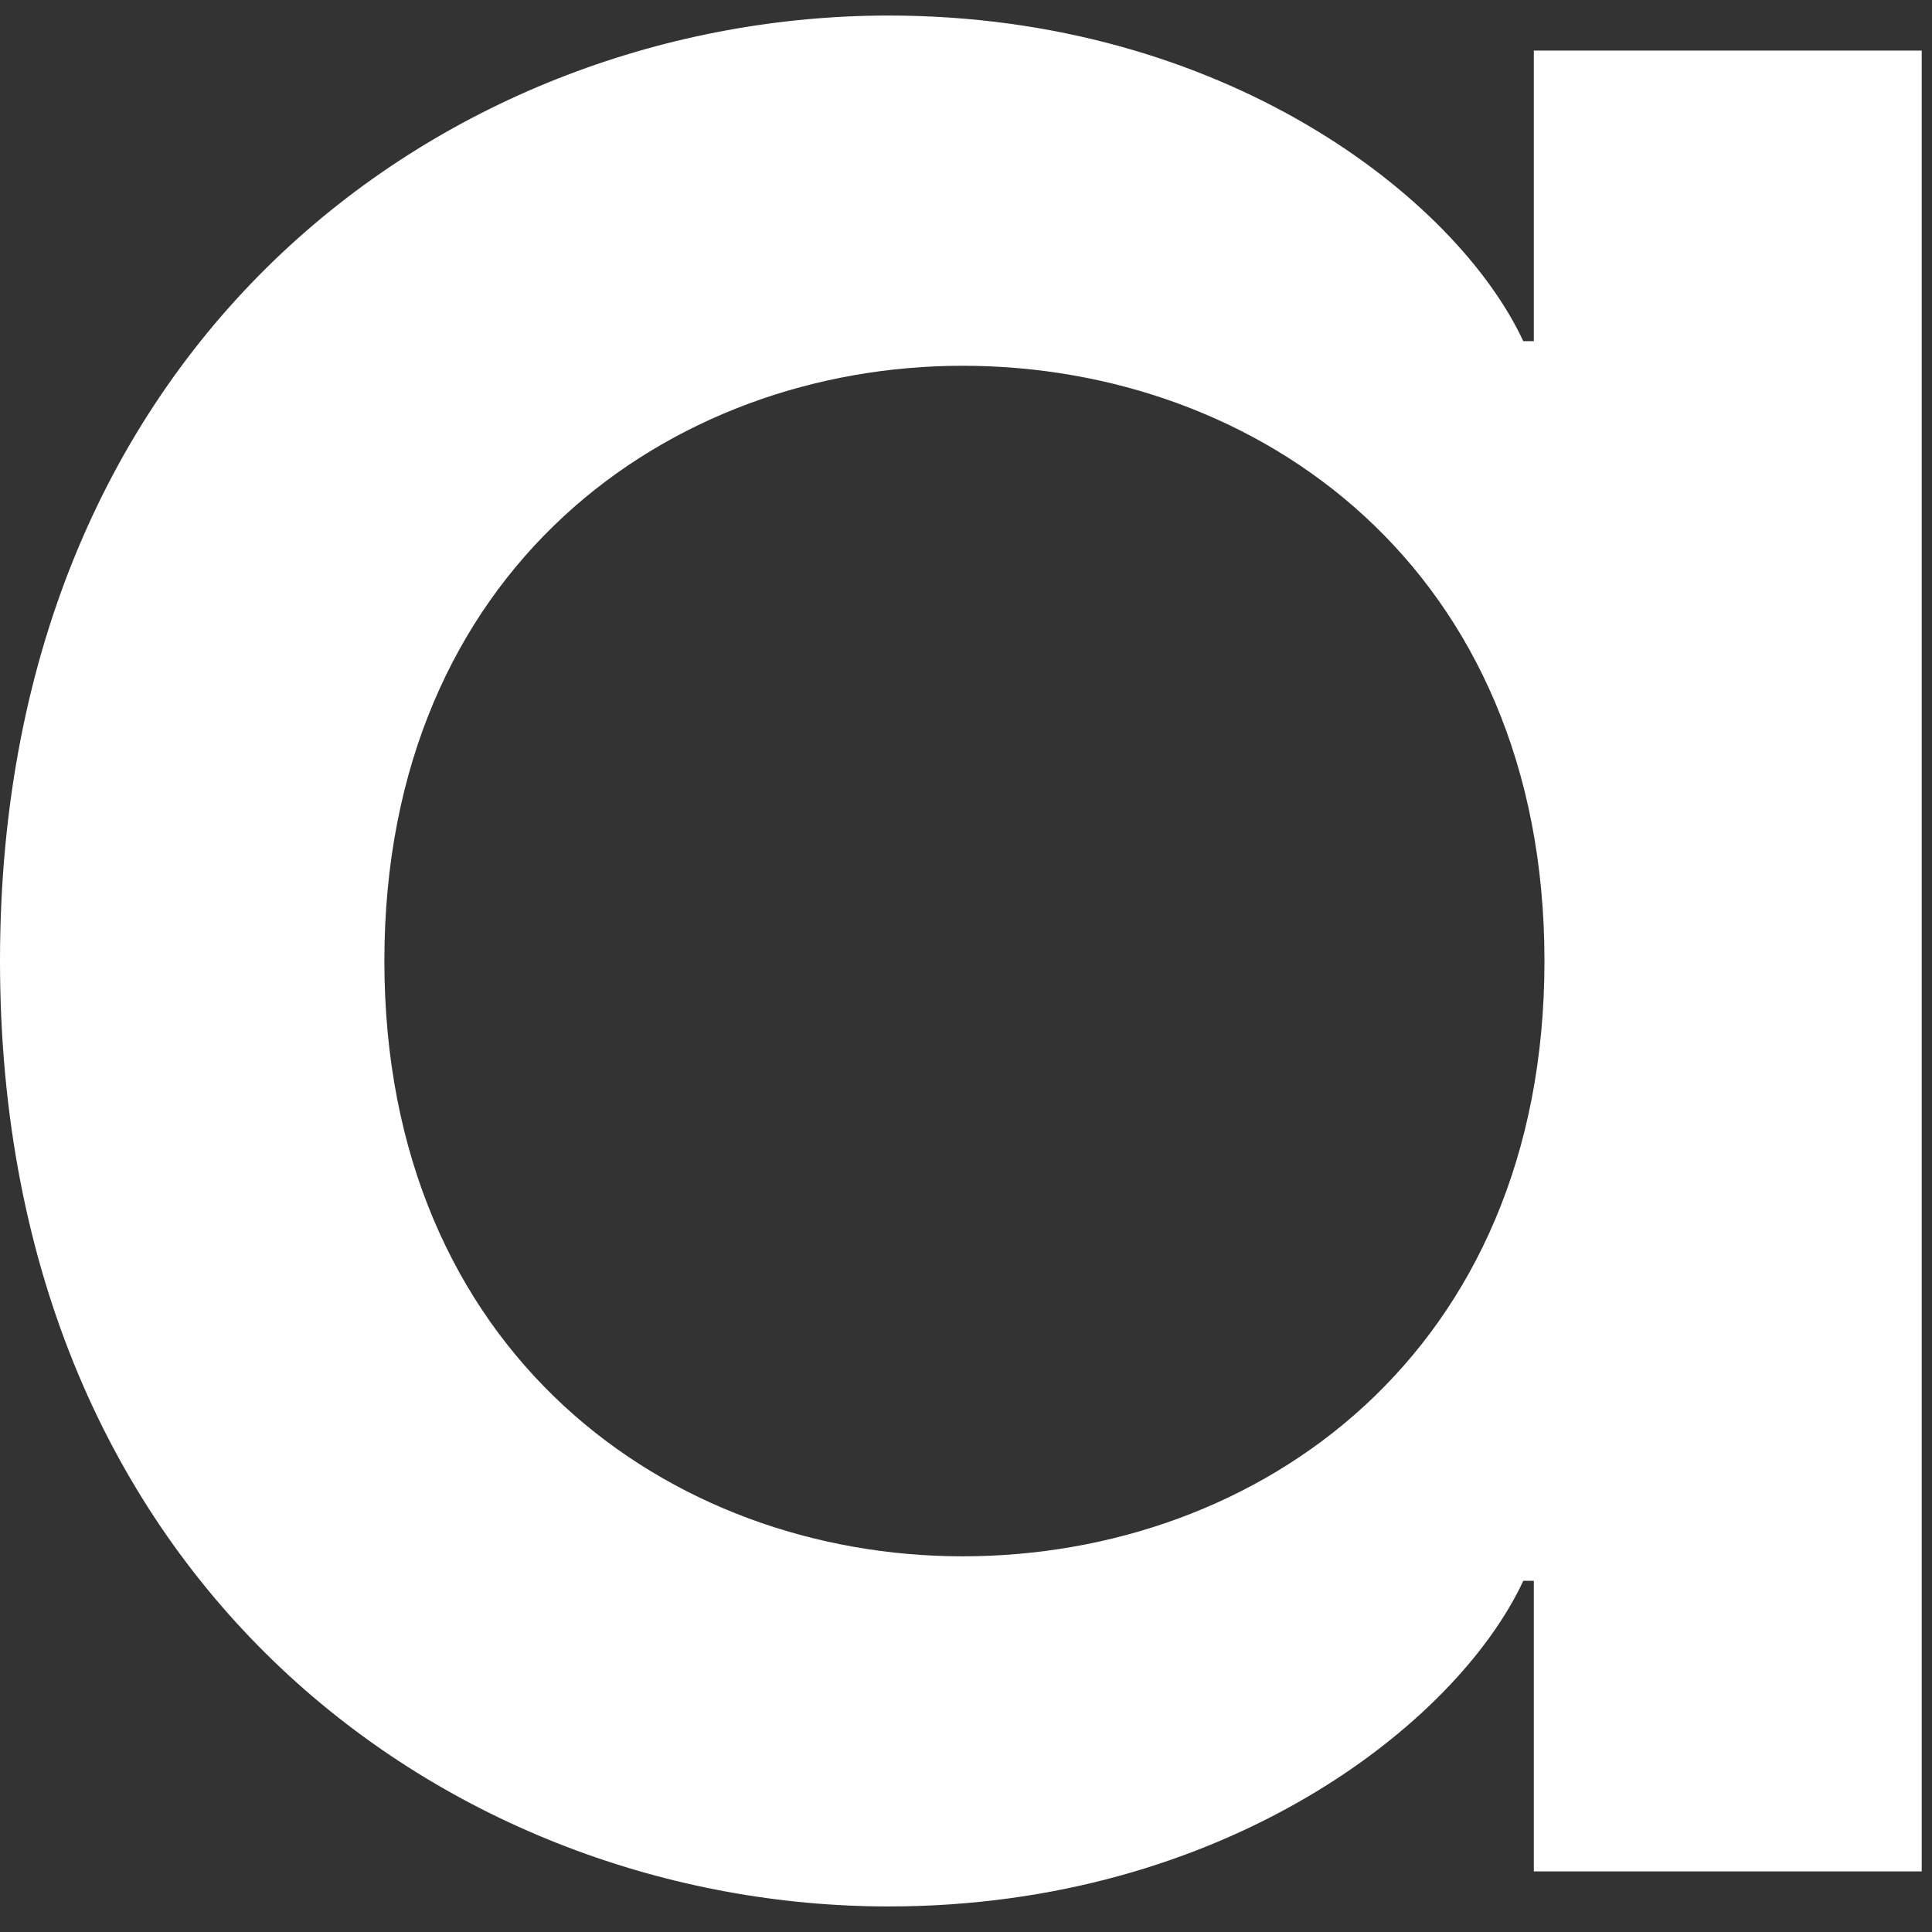
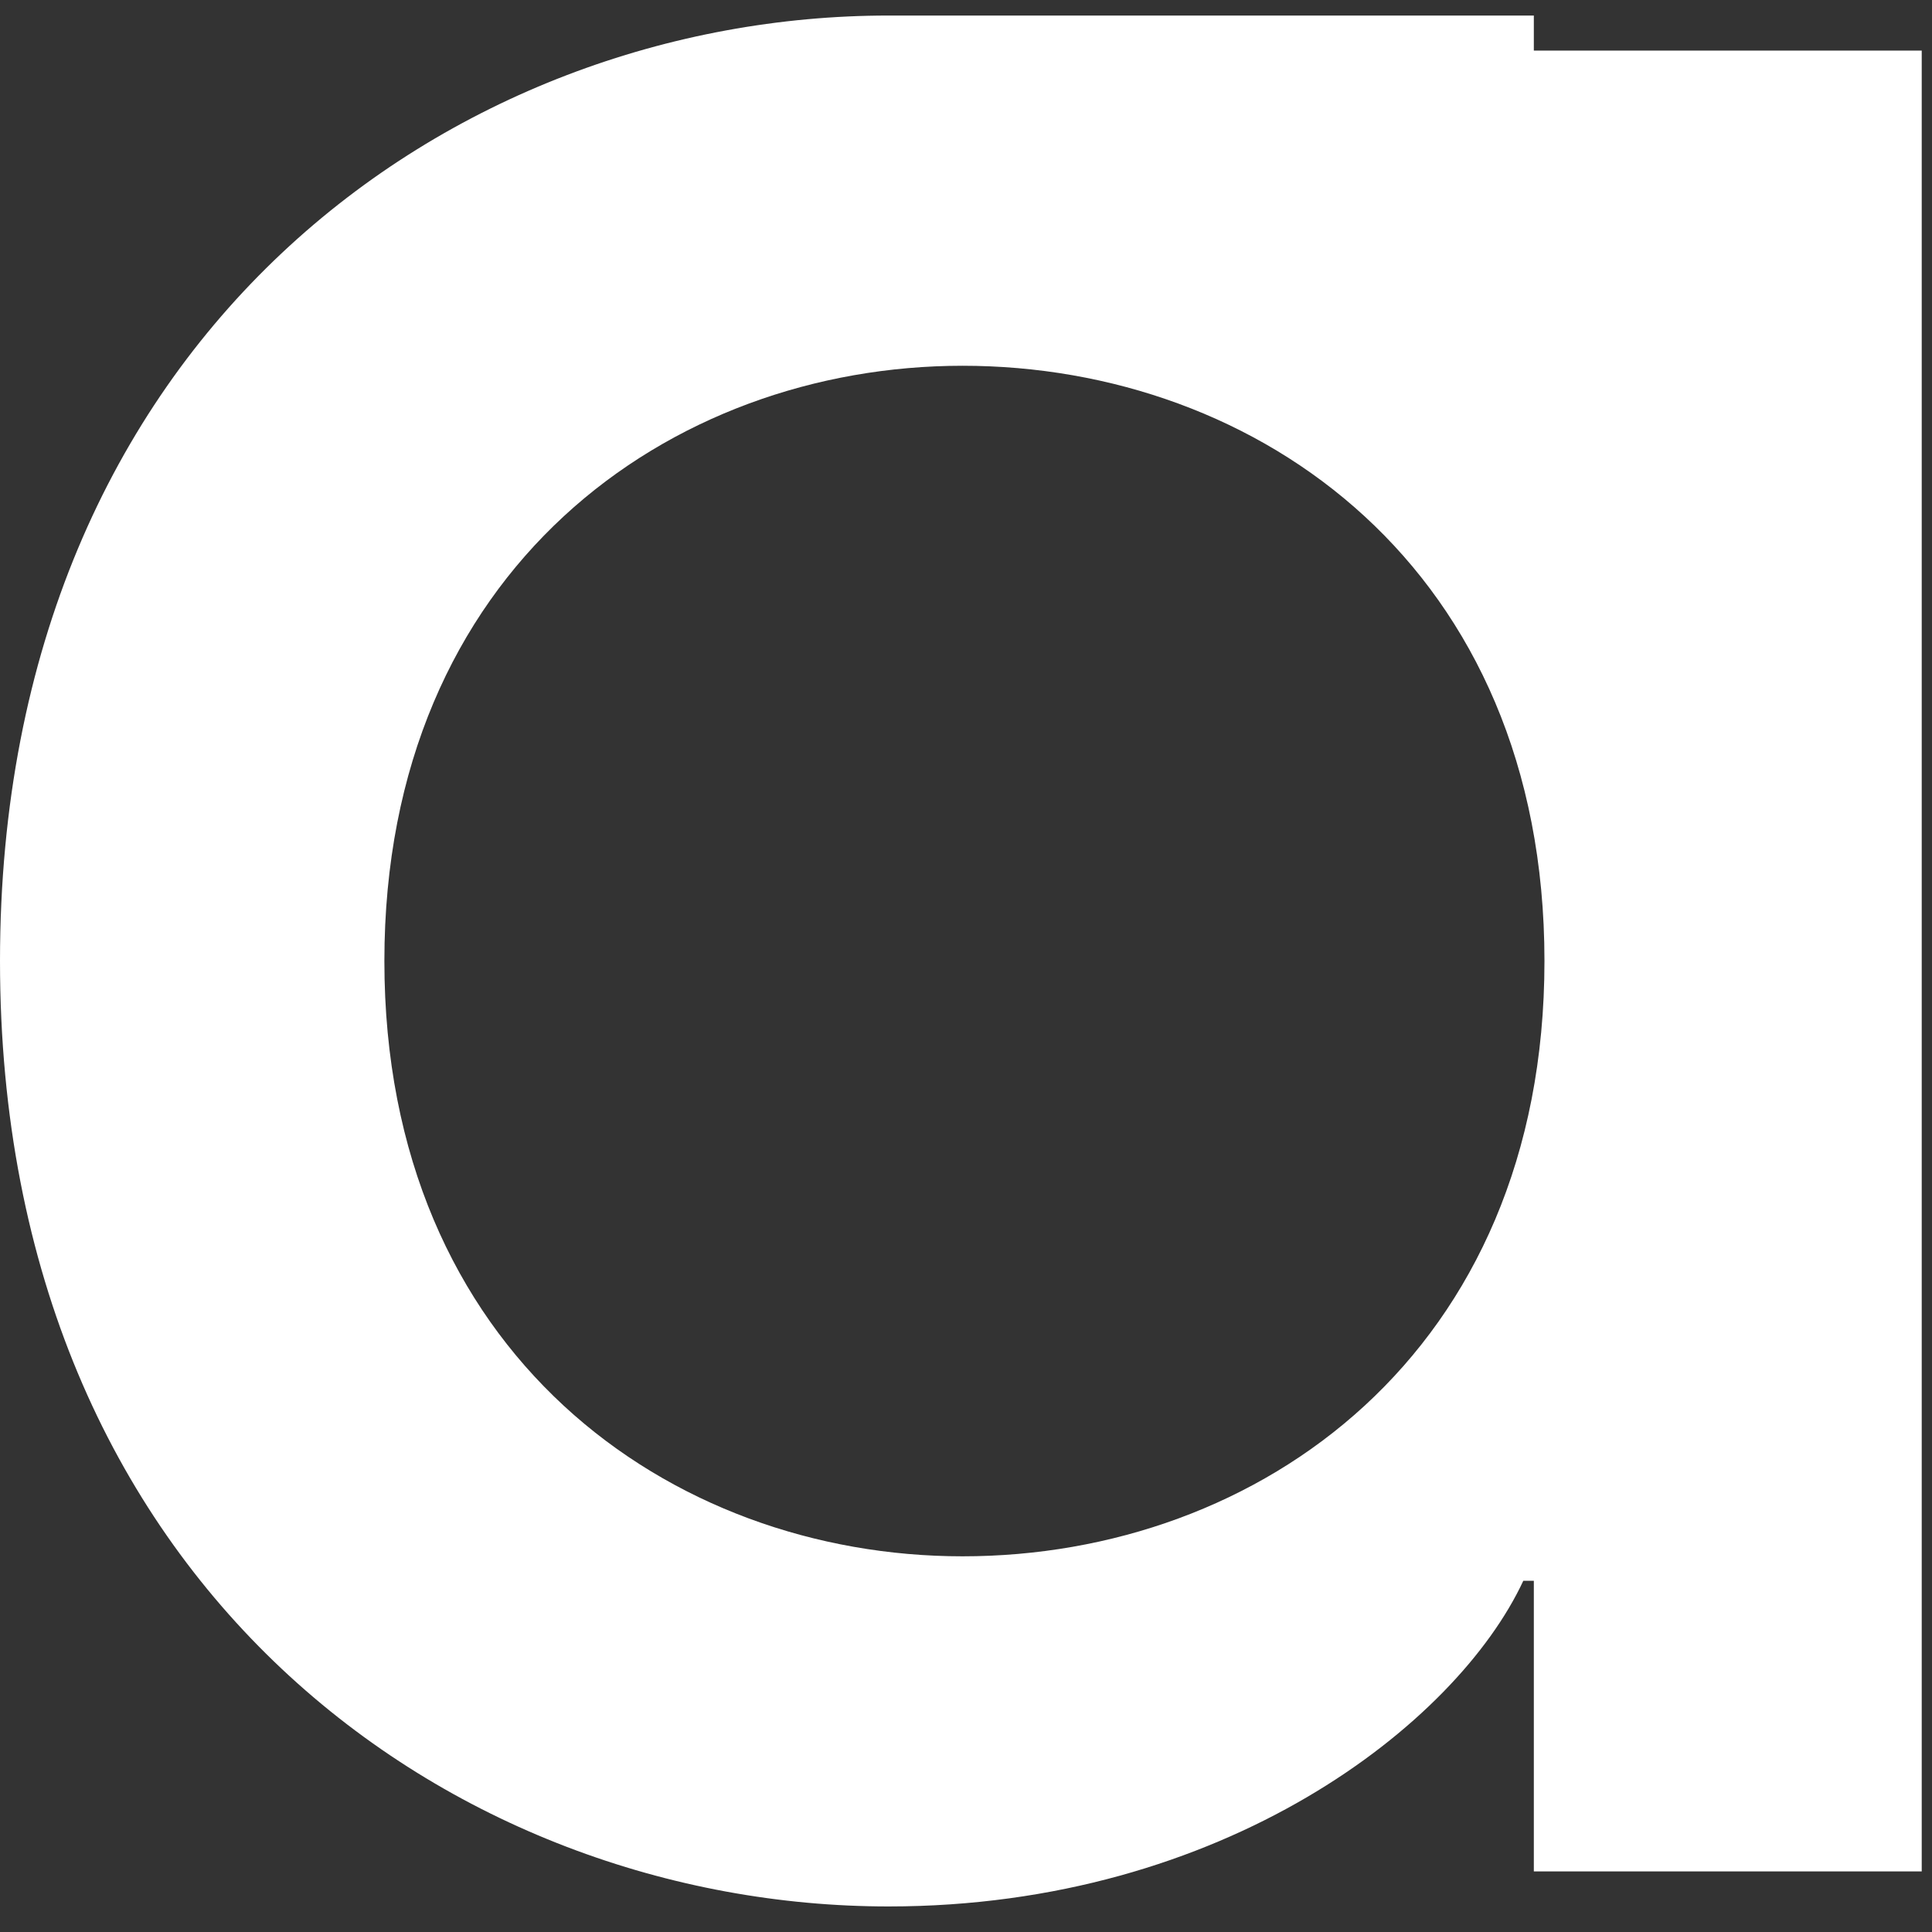
<svg xmlns="http://www.w3.org/2000/svg" width="22" height="22" viewBox="0 0 22 22" fill="none">
  <rect x="0" y="0" width="22" height="22" fill="#333333" stroke="none" />
-   <path d="M10.118 21.709C5.18 21.709 0 18.081 0 10.943C0 3.806 5.18 0.177 10.118 0.177C13.933 0.177 16.583 2.251 17.346 3.885H17.466V0.576H21.883V21.31H17.466V18.001H17.346C16.583 19.636 13.933 21.709 10.118 21.709ZM4.377 10.943C4.377 15.409 7.629 17.722 10.961 17.722C14.334 17.722 17.587 15.409 17.587 10.943C17.587 6.477 14.334 4.165 10.961 4.165C7.629 4.165 4.377 6.477 4.377 10.943Z" fill="white" />
+   <path d="M10.118 21.709C5.18 21.709 0 18.081 0 10.943C0 3.806 5.18 0.177 10.118 0.177H17.466V0.576H21.883V21.31H17.466V18.001H17.346C16.583 19.636 13.933 21.709 10.118 21.709ZM4.377 10.943C4.377 15.409 7.629 17.722 10.961 17.722C14.334 17.722 17.587 15.409 17.587 10.943C17.587 6.477 14.334 4.165 10.961 4.165C7.629 4.165 4.377 6.477 4.377 10.943Z" fill="white" />
</svg>